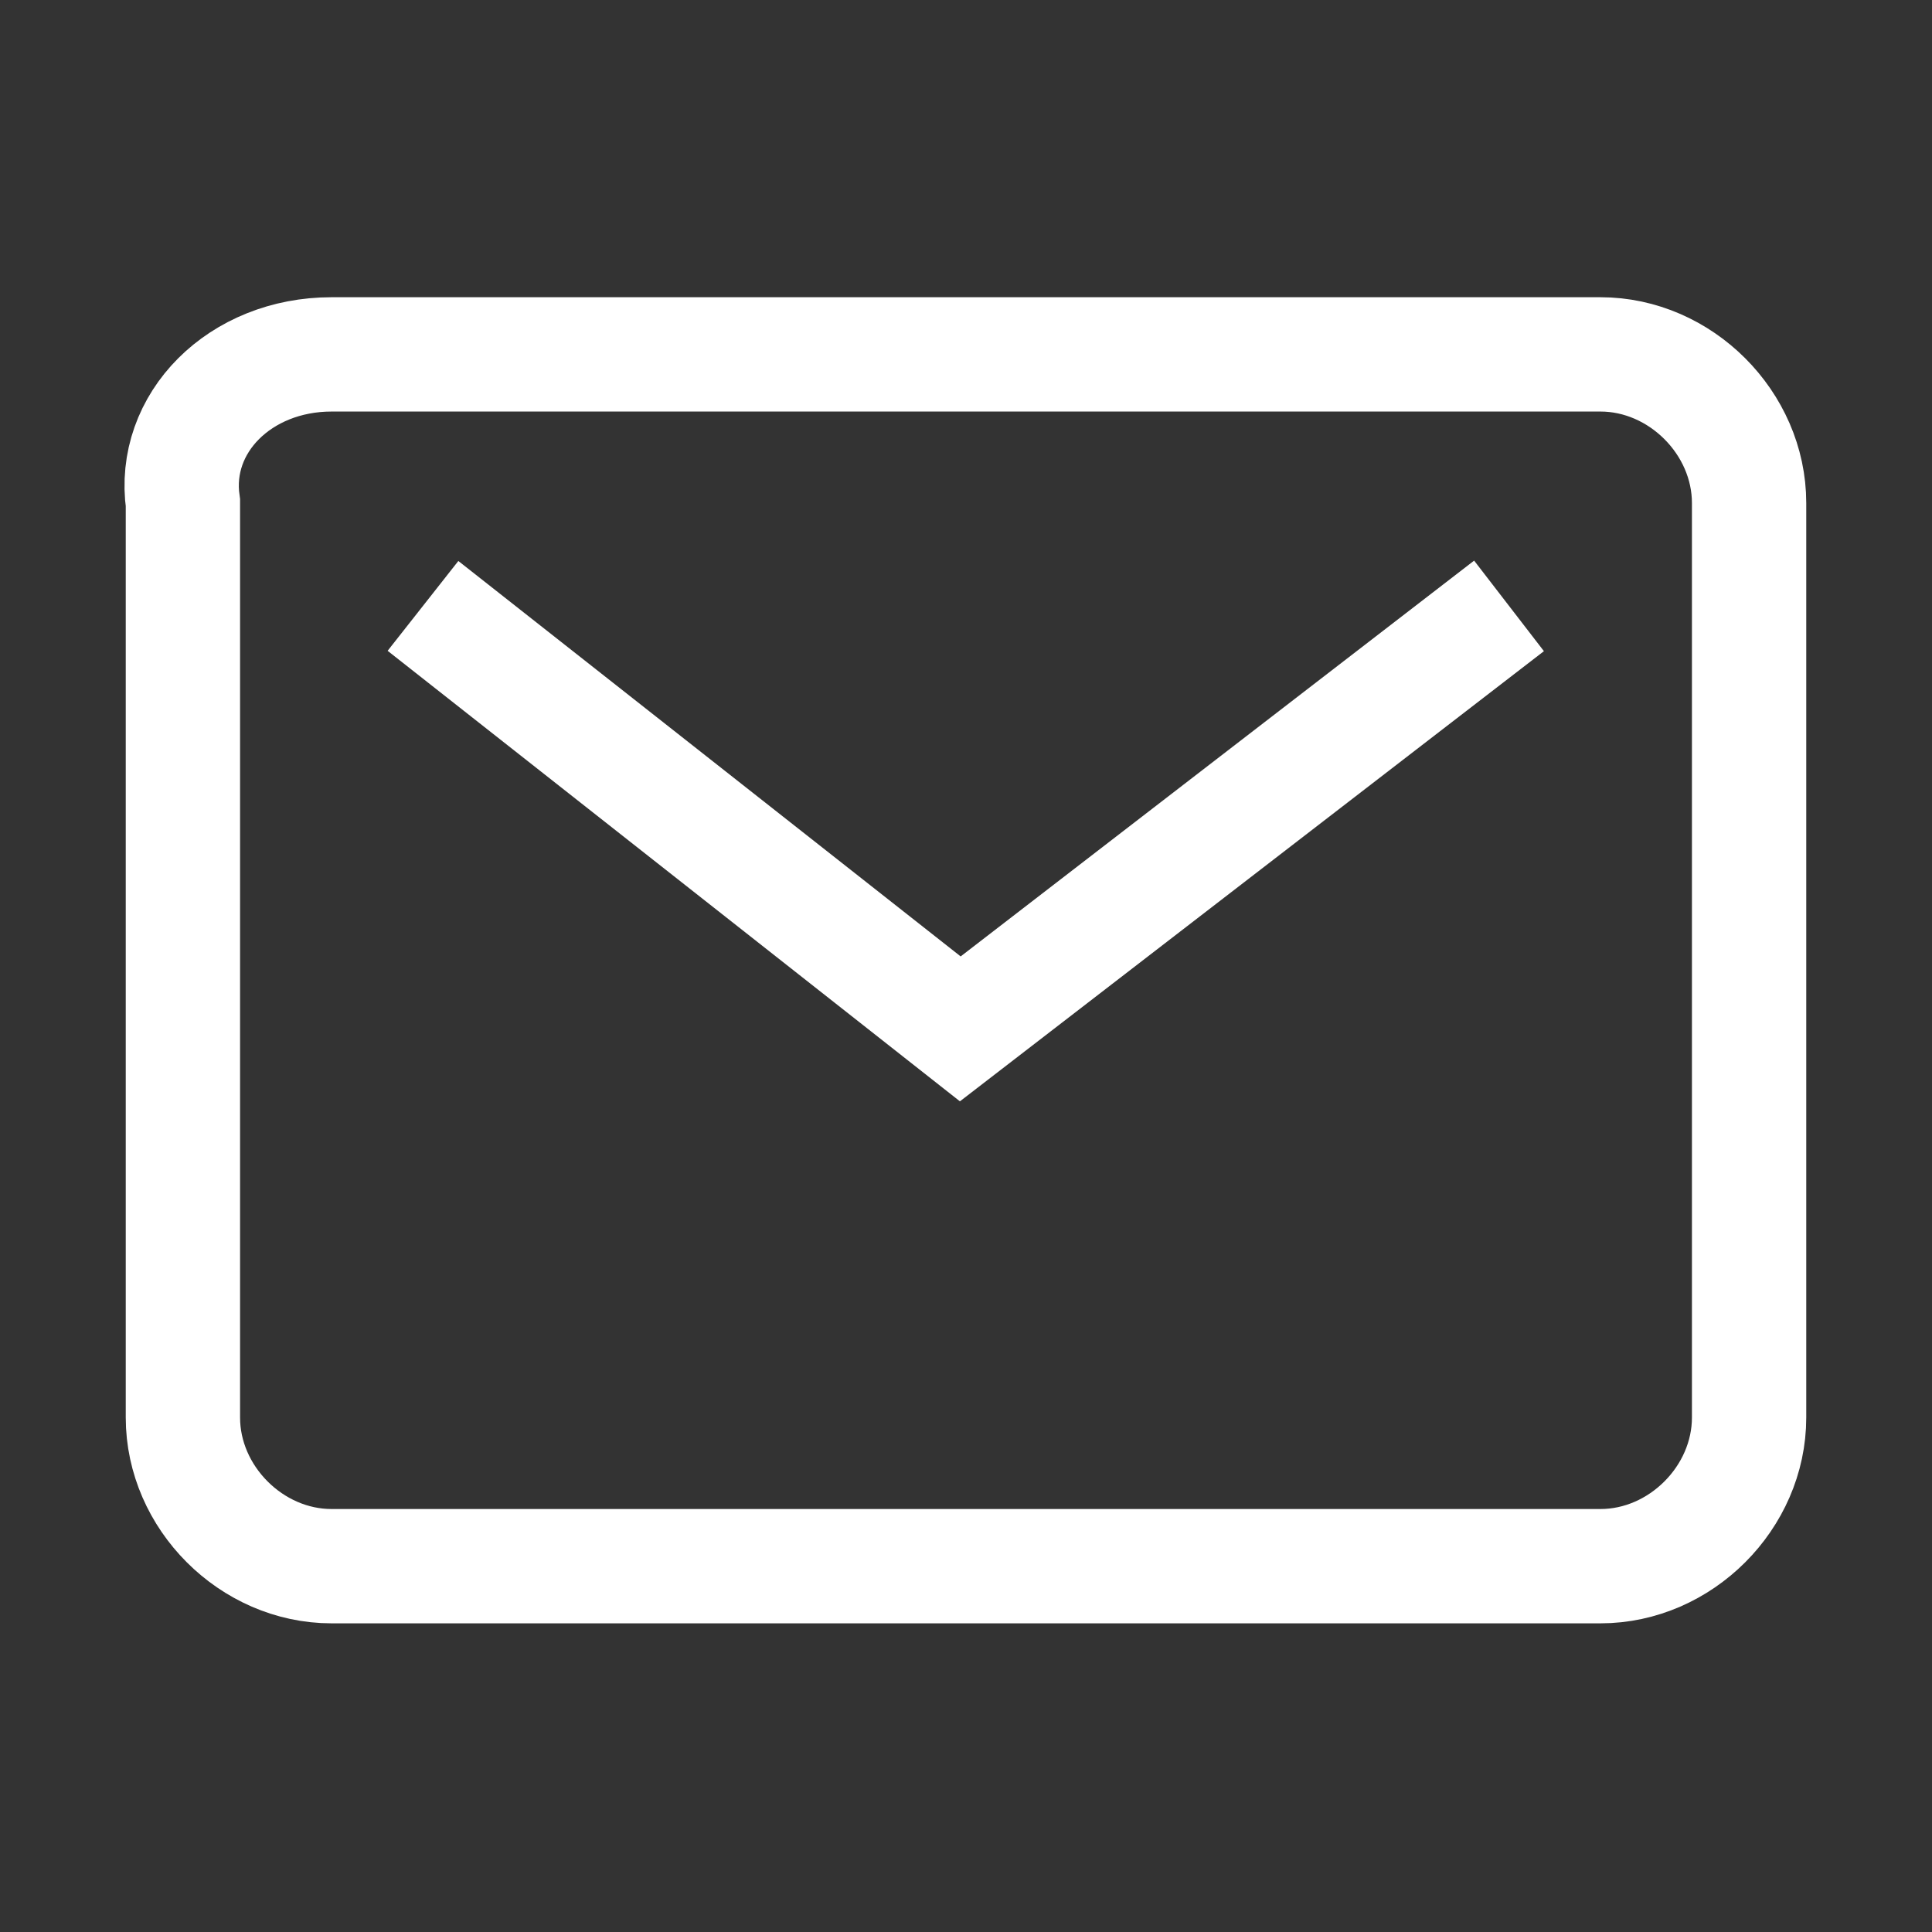
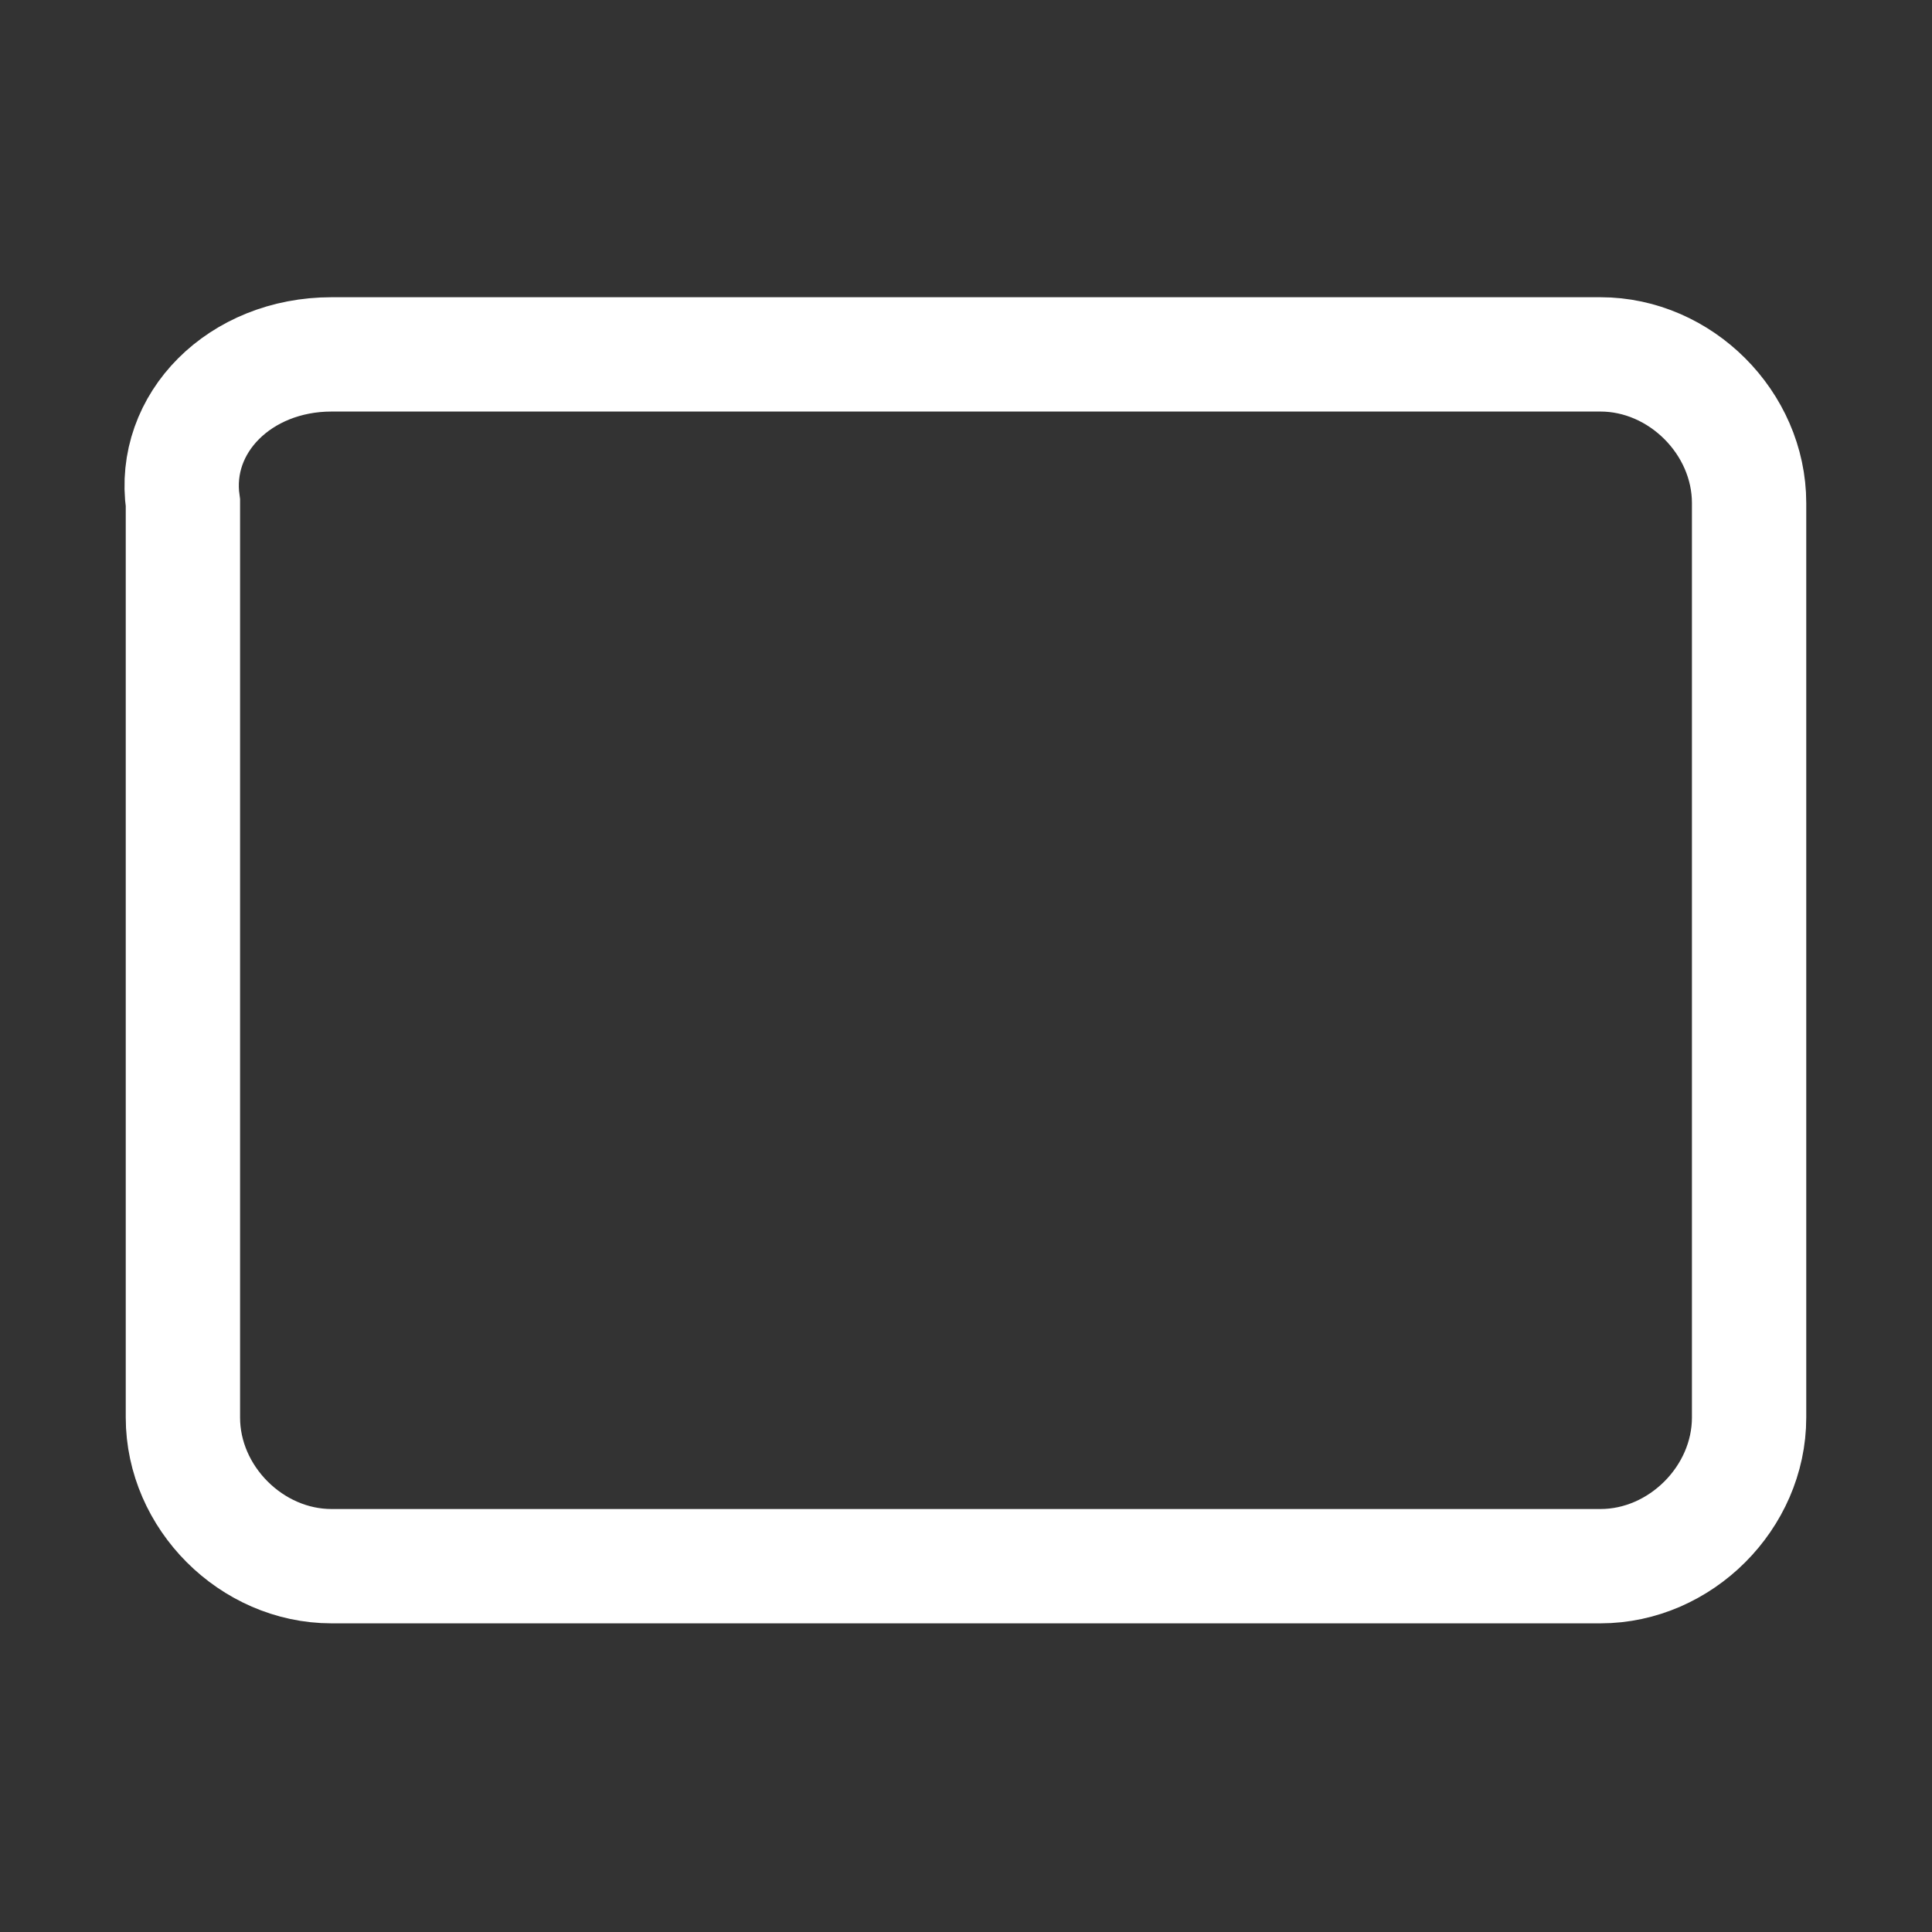
<svg xmlns="http://www.w3.org/2000/svg" version="1.1" id="Layer_1" x="0px" y="0px" width="16.9px" height="16.9px" viewBox="0 0 16.9 16.9" style="enable-background:new 0 0 16.9 16.9;" xml:space="preserve">
  <rect x="0" y="0" width="16.9" height="16.9" fill="#333333" stroke="none" />
  <style type="text/css"> .st0{fill:none;stroke:#FFFFFF;stroke-miterlimit:10;} </style>
  <g>
    <path class="st0" d="M2.9,3.1H14c0.7,0,1.3,0.6,1.3,1.3v8c0,0.7-0.6,1.3-1.3,1.3H2.9c-0.7,0-1.3-0.6-1.3-1.3v-8 C1.5,3.7,2.1,3.1,2.9,3.1z" />
-     <path class="st0" d="M3.7,5.3L8.4,9l4.8-3.7" />
  </g>
</svg>